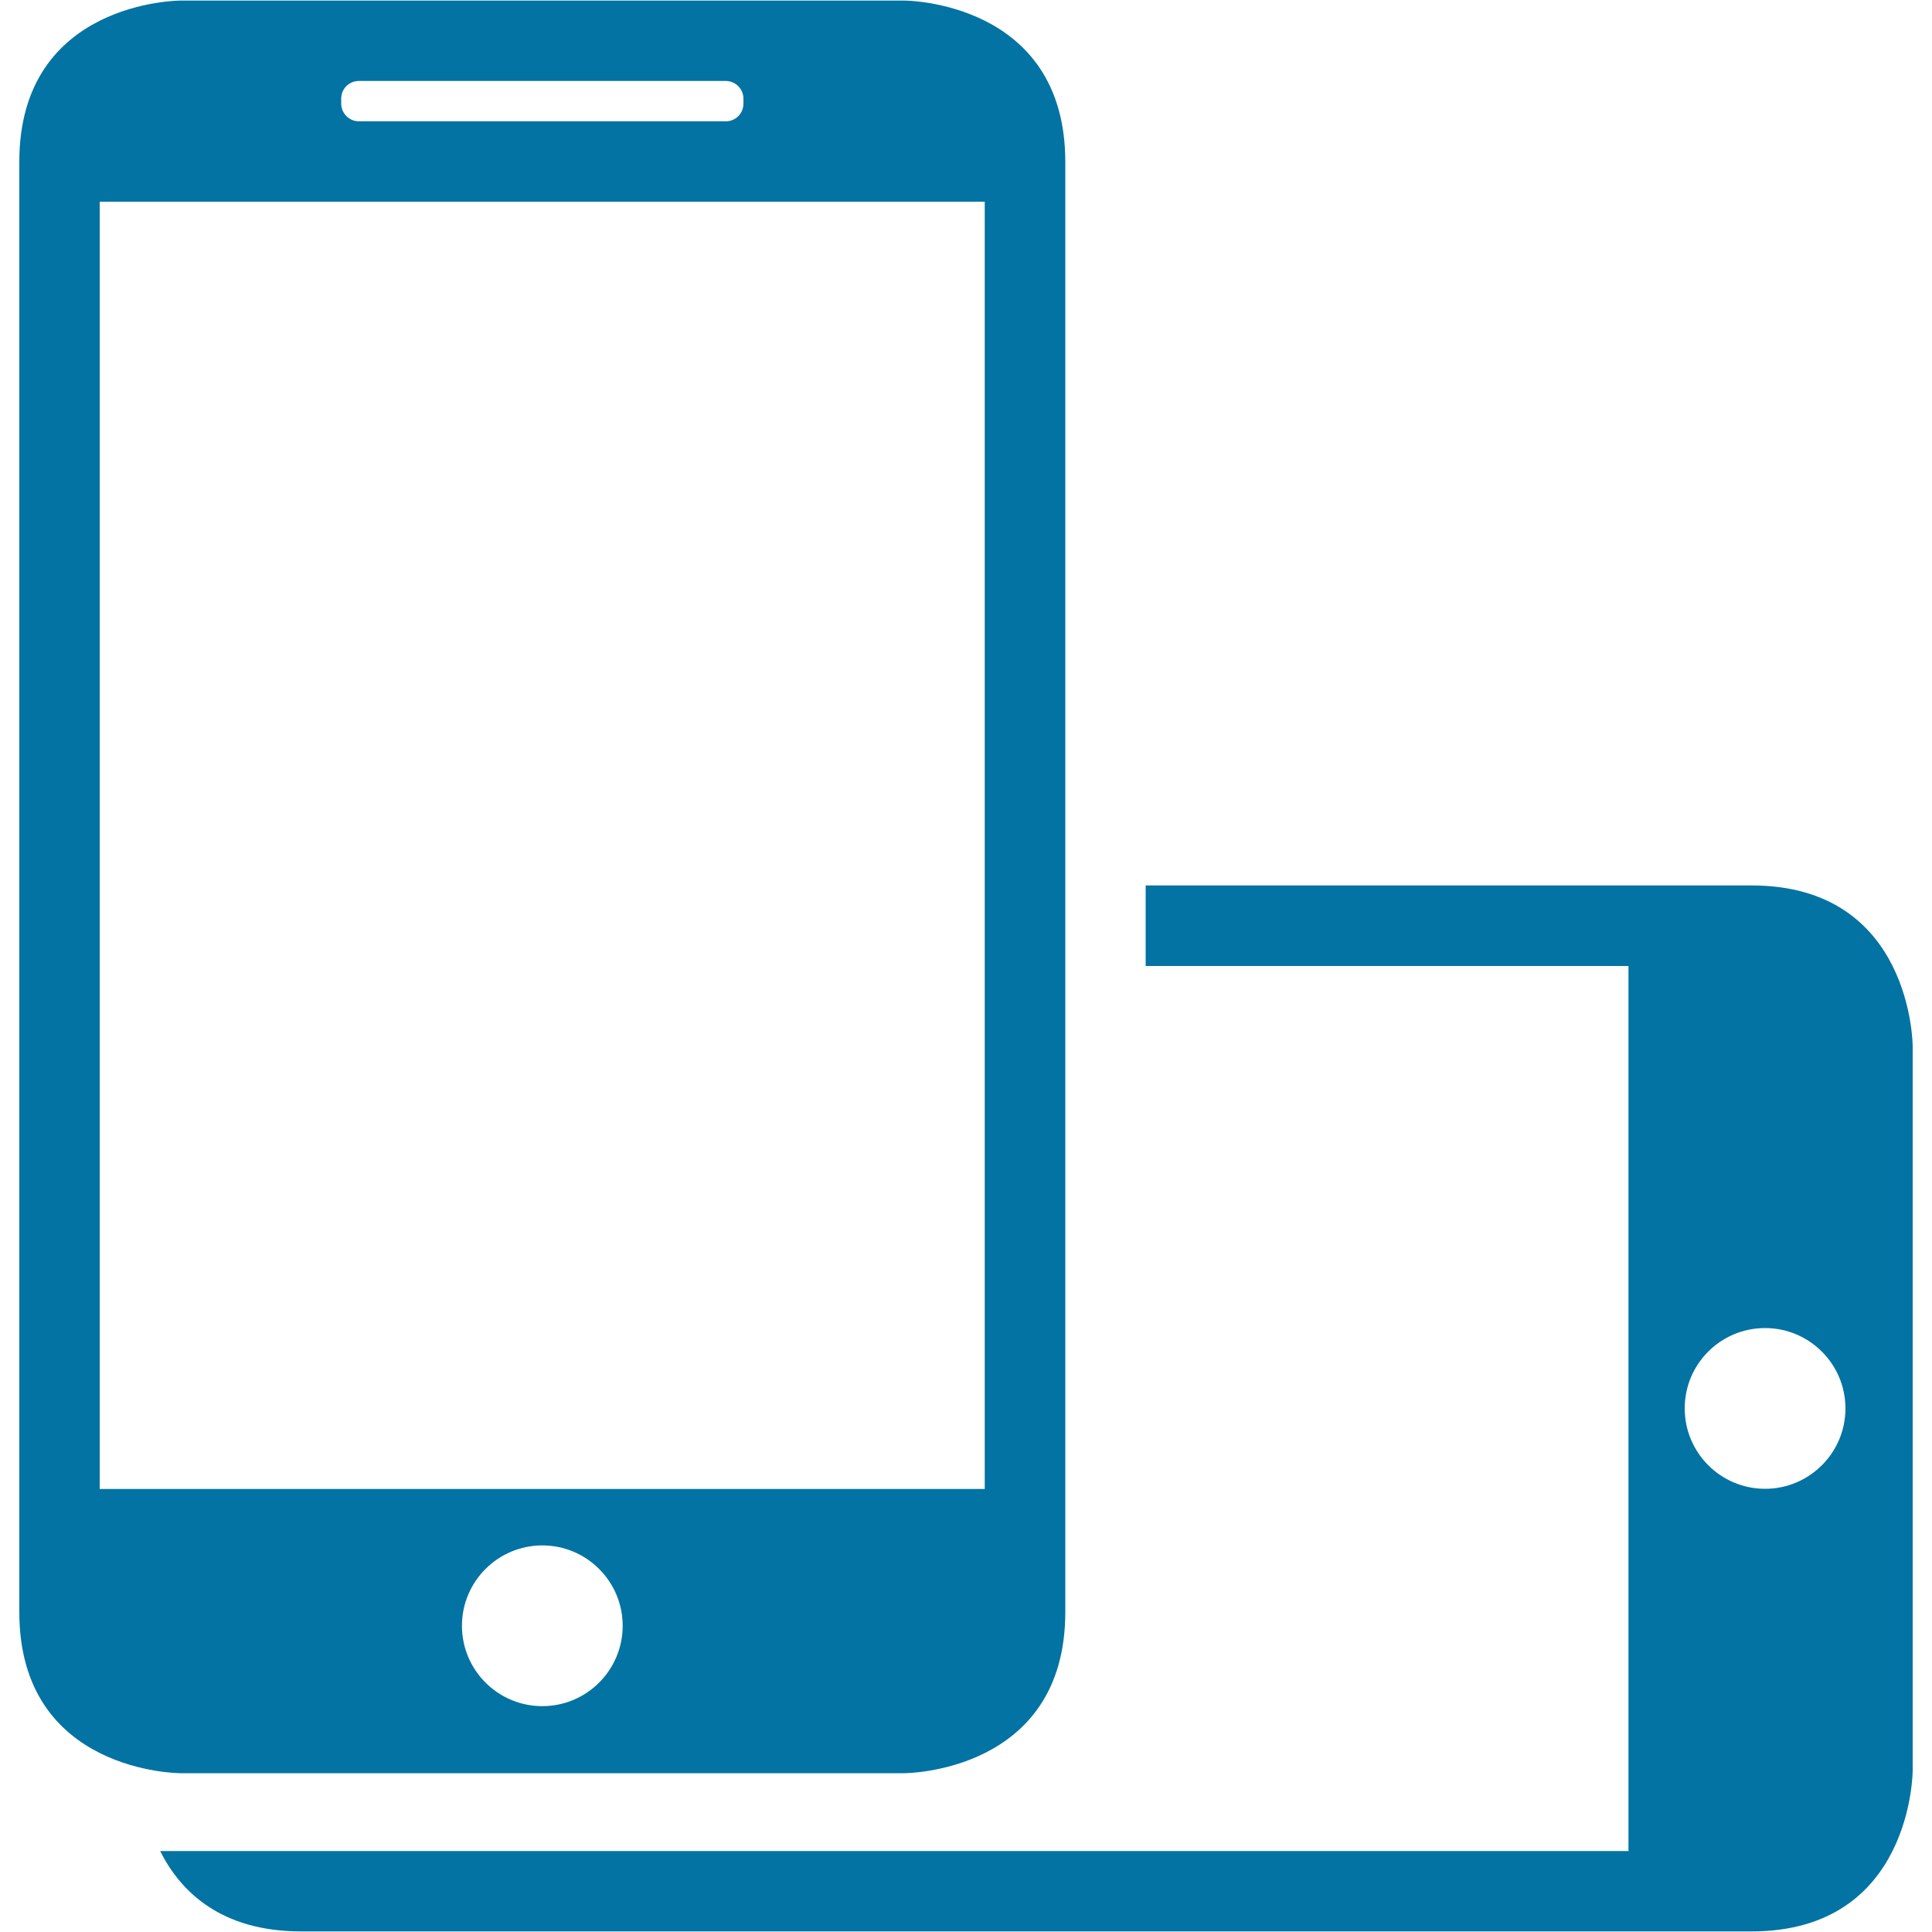
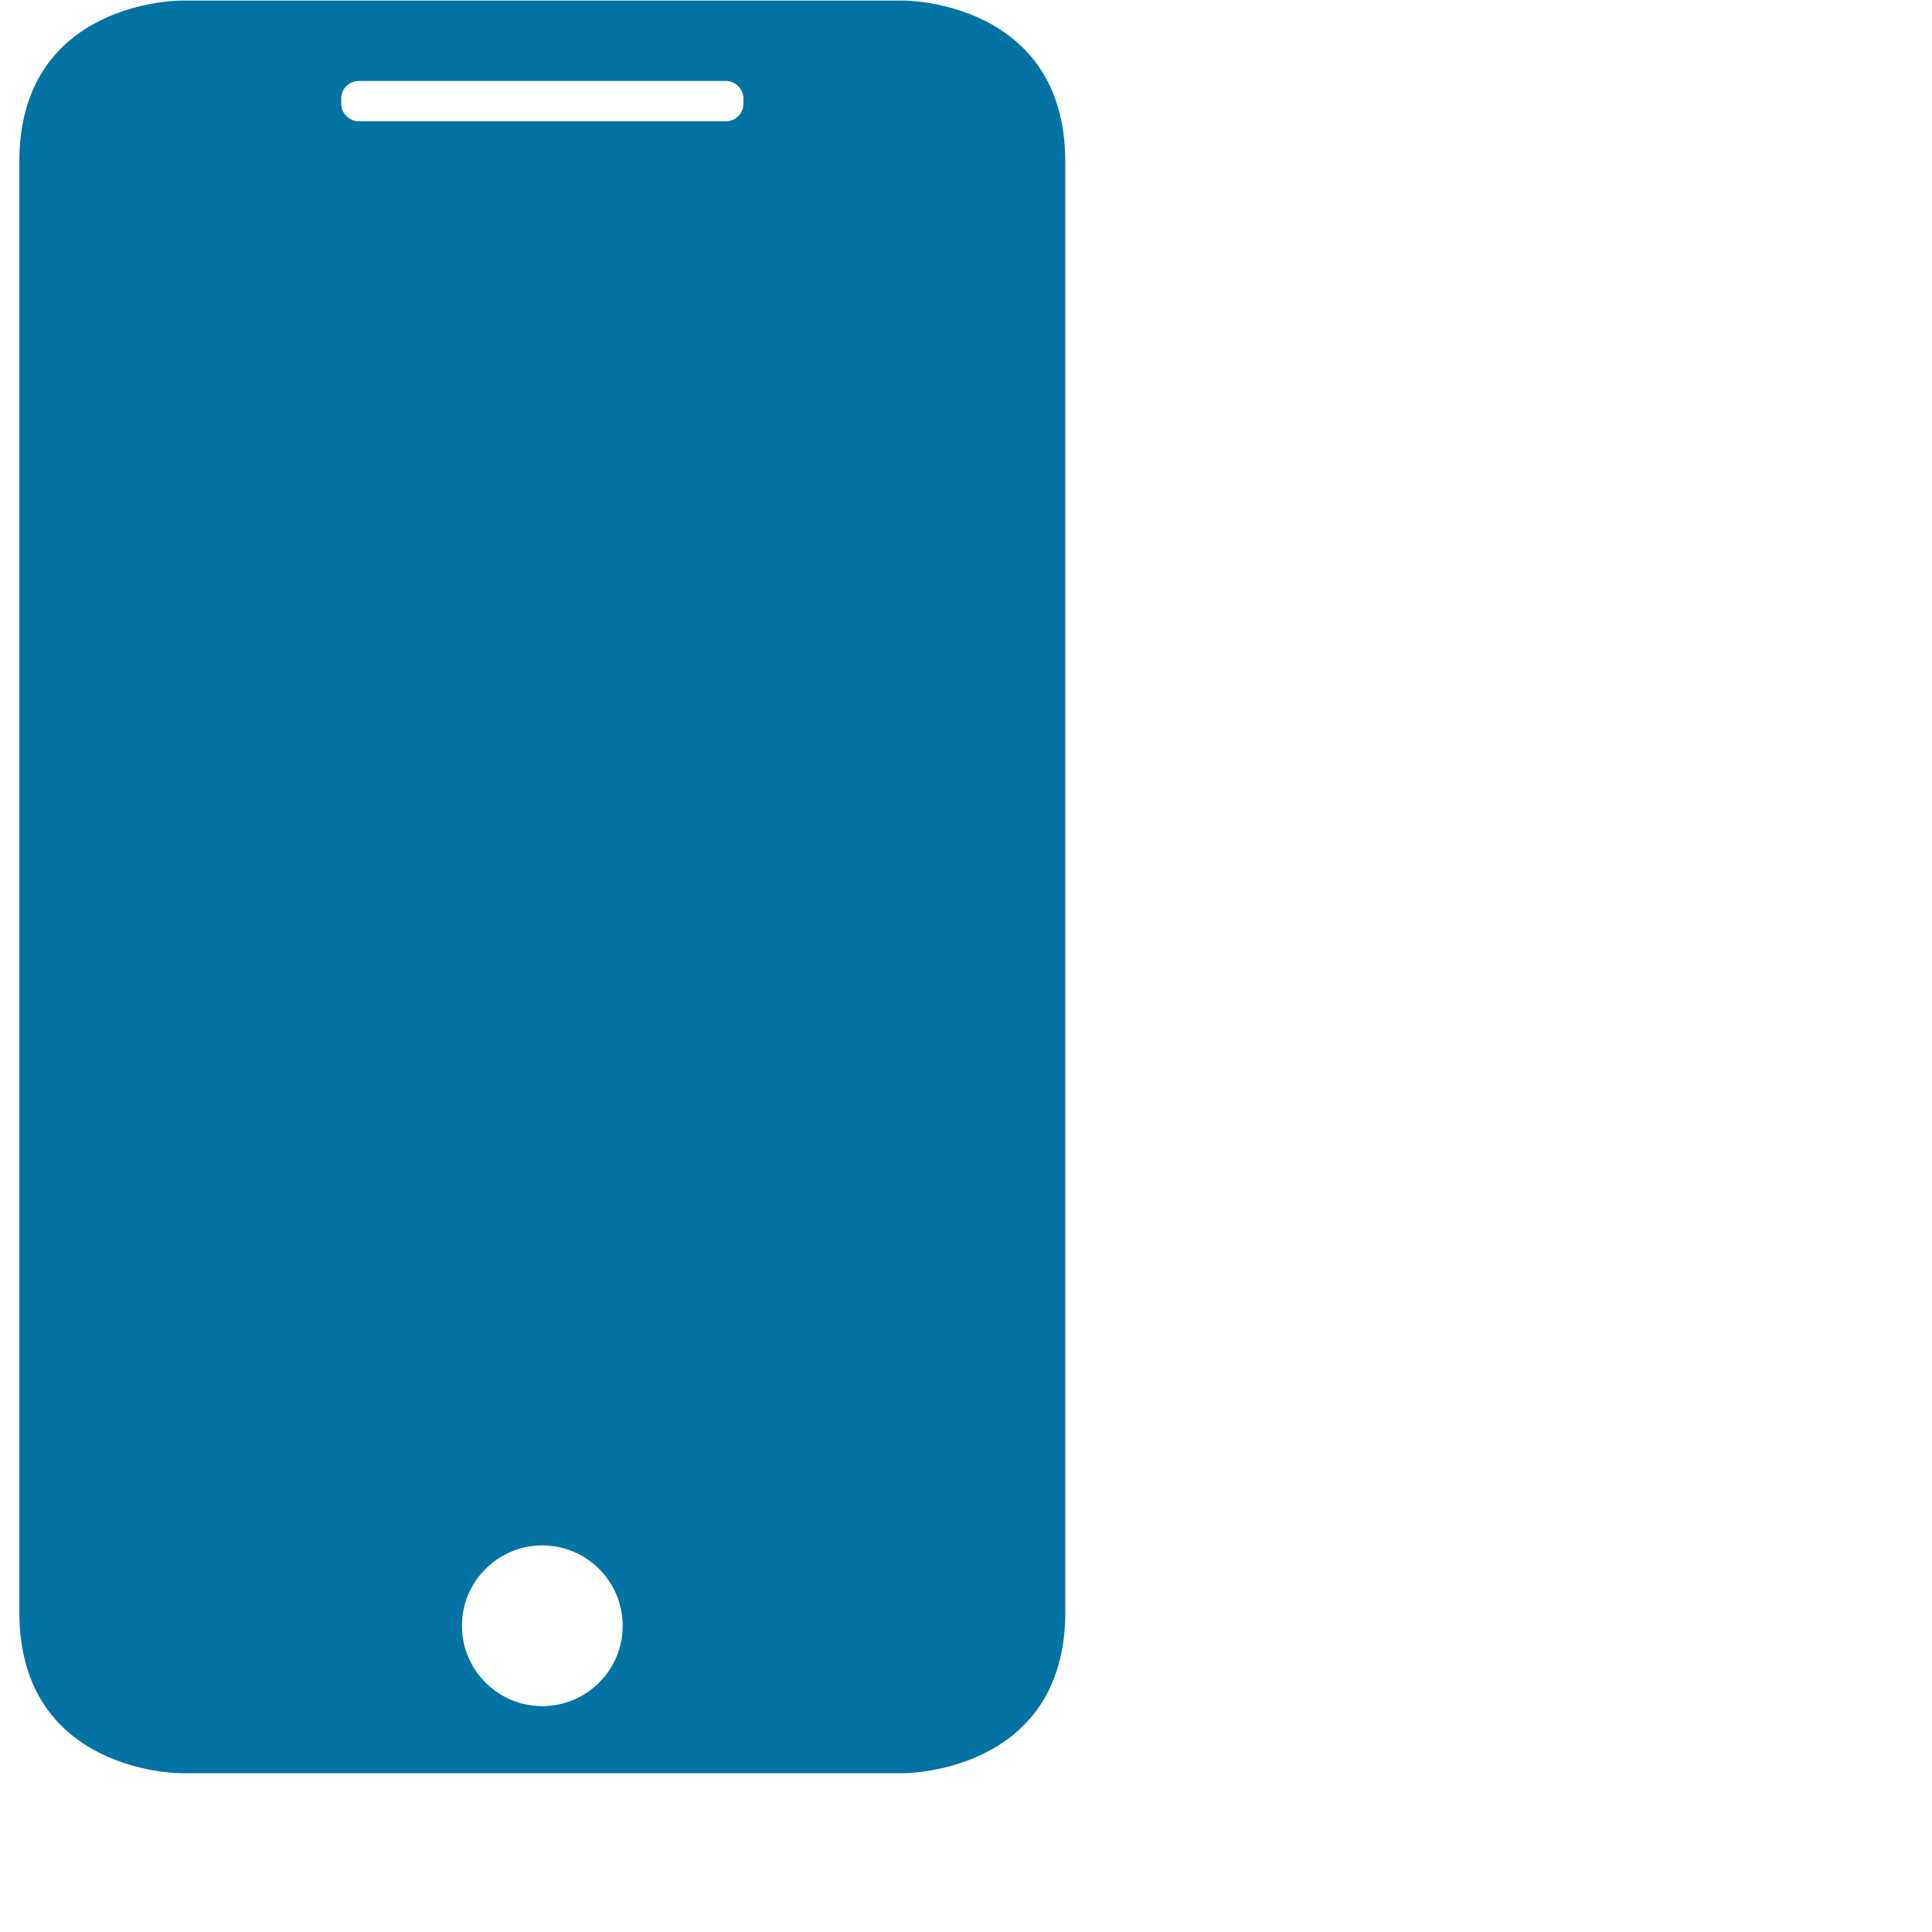
<svg xmlns="http://www.w3.org/2000/svg" viewBox="0 0 1000 1000" style="fill:#0273a2">
  <title>Two Visualization Options For Computer Devices SVG icon</title>
  <g>
    <g>
-       <path d="M468.1,0.3H93.3c0,0-83.3,0-83.3,83.4v750.7c0,83.4,83.3,83.4,83.3,83.4h374.8c0,0,83.3,0,83.3-83.4V83.7C551.3,0.3,468.1,0.3,468.1,0.3z M176.6,51.1c0-5.2,4.1-9.2,9.2-9.2h189.8c5.1,0,9.2,4.1,9.2,9.2v2.5c0,5.2-4.1,9.2-9.2,9.2H185.8c-5,0-9.2-4.1-9.2-9.2V51.1L176.6,51.1z M280.7,883.1c-23,0-41.6-18.7-41.6-41.6c0-23,18.7-41.6,41.6-41.6c23,0,41.6,18.7,41.6,41.6C322.3,864.4,303.7,883.1,280.7,883.1z M509.7,770.7H51.6V104.4h458.1V770.7z" />
-       <path d="M384.8,958.1H82.9c10.4,20.8,31.3,41.6,73,41.6h750.7c83.4,0,83.4-83.3,83.4-83.3V541.6c0,0,0-83.3-83.4-83.3H593V500h249.9v458.1H384.8z M913.6,687.4c23,0,41.6,18.7,41.6,41.6c0,23-18.7,41.6-41.6,41.6c-23,0-41.6-18.7-41.6-41.6C872,706,890.6,687.4,913.6,687.4z" />
+       <path d="M468.1,0.3H93.3c0,0-83.3,0-83.3,83.4v750.7c0,83.4,83.3,83.4,83.3,83.4h374.8c0,0,83.3,0,83.3-83.4V83.7C551.3,0.3,468.1,0.3,468.1,0.3z M176.6,51.1c0-5.2,4.1-9.2,9.2-9.2h189.8c5.1,0,9.2,4.1,9.2,9.2v2.5c0,5.2-4.1,9.2-9.2,9.2H185.8c-5,0-9.2-4.1-9.2-9.2V51.1L176.6,51.1z M280.7,883.1c-23,0-41.6-18.7-41.6-41.6c0-23,18.7-41.6,41.6-41.6c23,0,41.6,18.7,41.6,41.6C322.3,864.4,303.7,883.1,280.7,883.1z M509.7,770.7H51.6h458.1V770.7z" />
    </g>
  </g>
</svg>